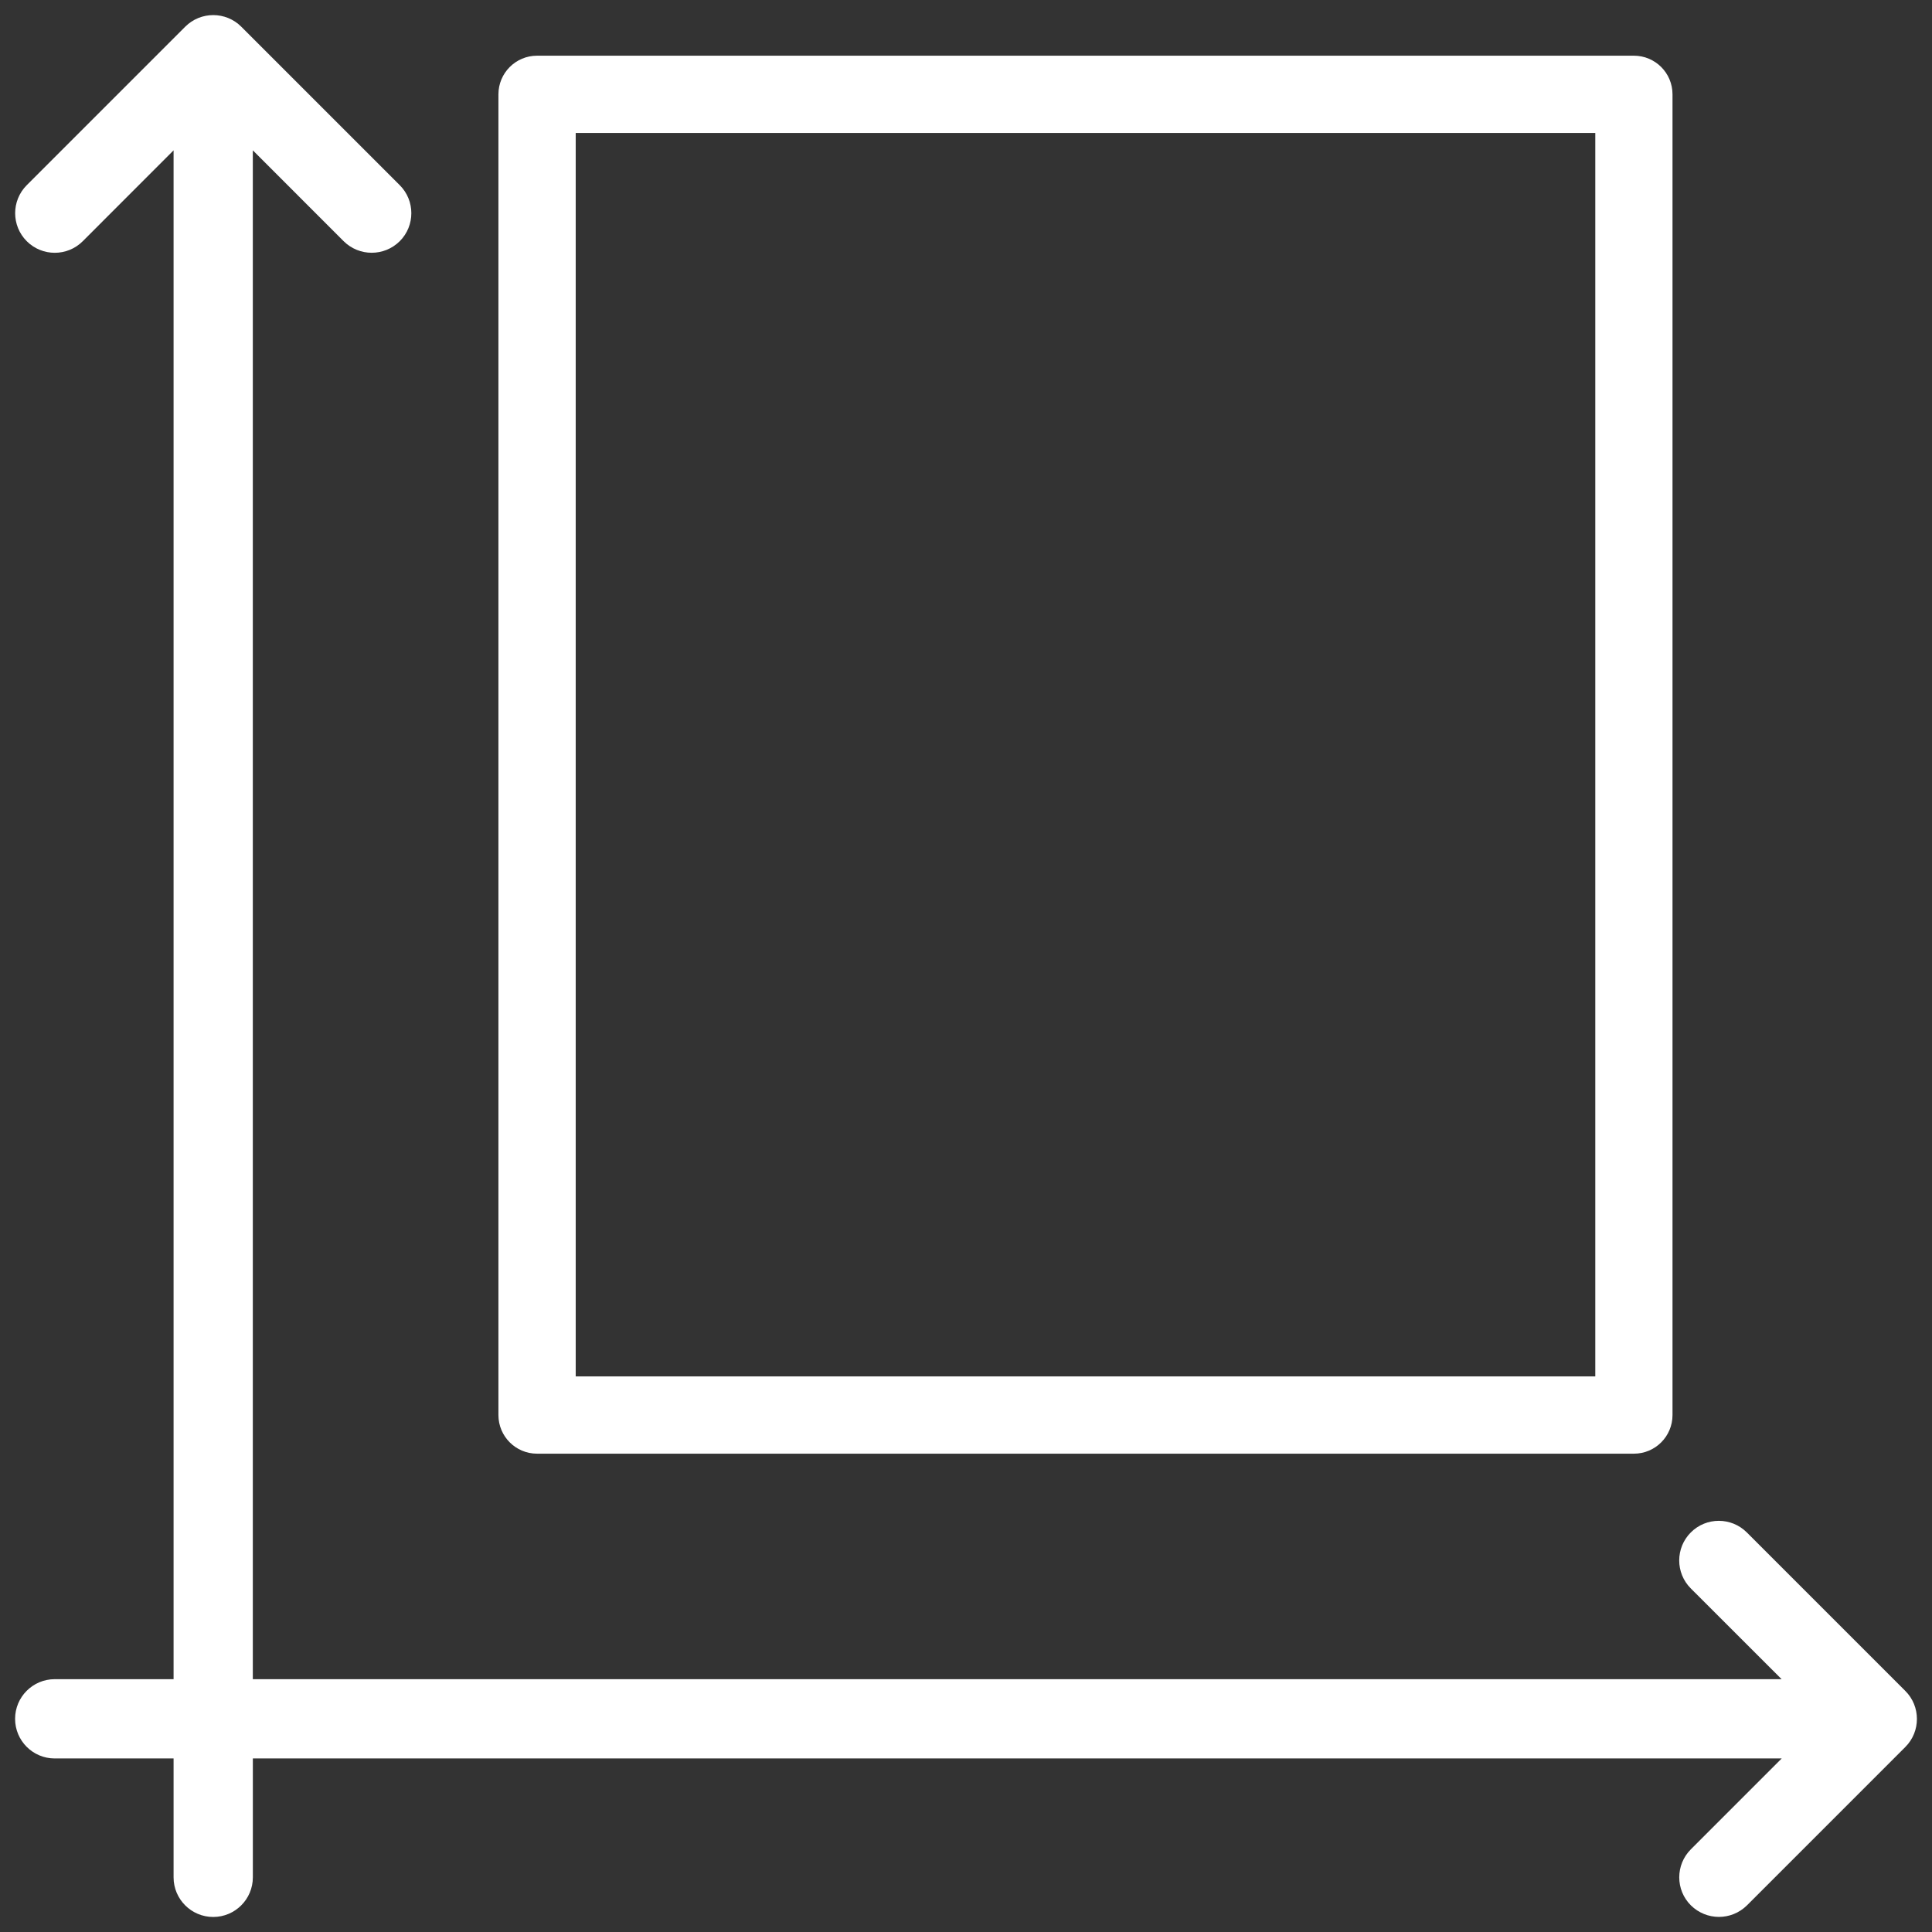
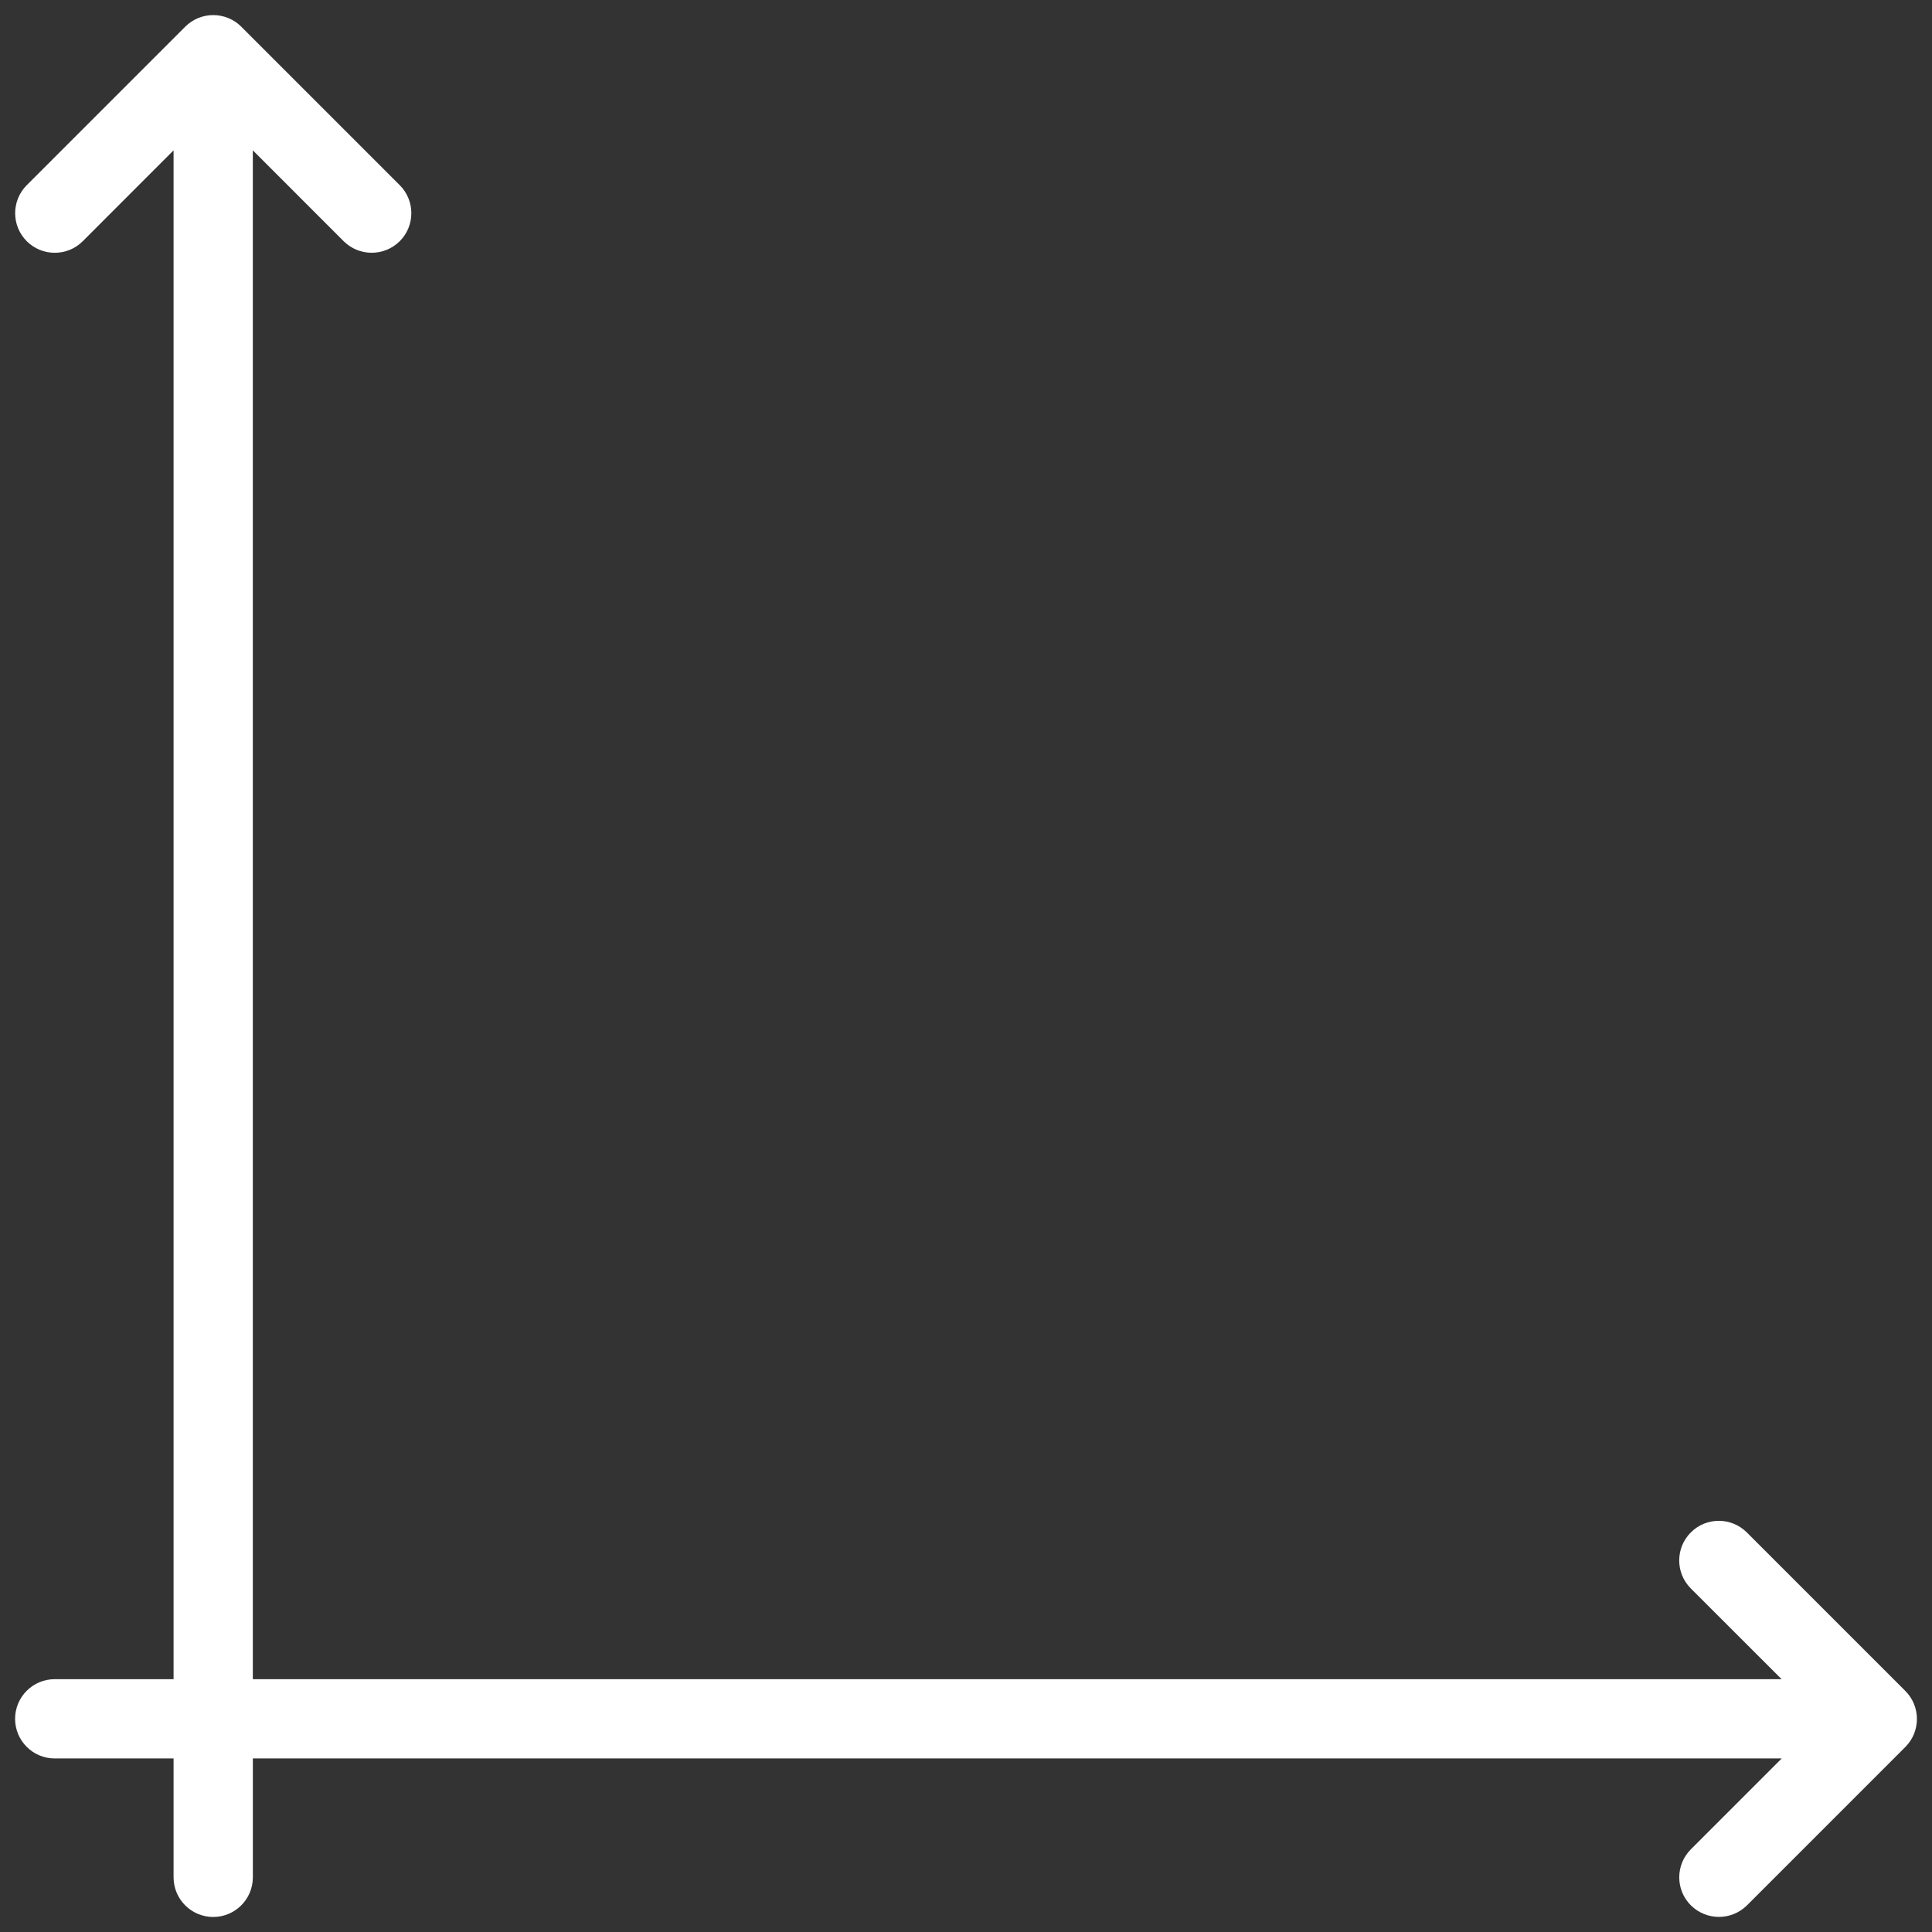
<svg xmlns="http://www.w3.org/2000/svg" version="1.1" id="Layer_2" x="0px" y="0px" width="64px" height="64px" viewBox="0 0 64 64" enable-background="new 0 0 64 64" xml:space="preserve">
  <rect x="0" y="0" width="64" height="64" fill="#333333" stroke="none" />
  <path fill="#FFFFFF" d="M63.116,56.014l-5.25-5.25c-0.513-0.513-1.345-0.513-1.856,0c-0.512,0.512-0.512,1.344,0,1.855l3.008,3.006  H8.375V4.98l3.009,3.01c0.257,0.255,0.593,0.383,0.929,0.383s0.672-0.128,0.929-0.383c0.512-0.512,0.512-1.344,0-1.856l-5.25-5.25  c-0.512-0.512-1.344-0.512-1.856,0l-5.25,5.25c-0.512,0.512-0.512,1.344,0,1.856c0.512,0.512,1.344,0.512,1.856,0L5.75,4.98v50.645  H1.813c-0.725,0-1.313,0.588-1.313,1.313c0,0.726,0.588,1.313,1.313,1.313H5.75v3.938c0,0.725,0.588,1.313,1.313,1.313  s1.313-0.588,1.313-1.313V58.25h50.646l-3.01,3.011c-0.513,0.513-0.513,1.345,0,1.856c0.258,0.254,0.594,0.383,0.93,0.383  s0.672-0.129,0.927-0.381l5.25-5.25C63.628,57.357,63.628,56.525,63.116,56.014z" />
-   <path fill="#FFFFFF" d="M54.125,48.155H17.791c-0.707,0-1.28-0.573-1.28-1.28V3.125c0-0.707,0.573-1.28,1.28-1.28h36.334  c0.707,0,1.279,0.573,1.279,1.28v43.75C55.404,47.582,54.832,48.155,54.125,48.155z M19.071,45.595h33.775V4.405H19.071V45.595z" />
</svg>